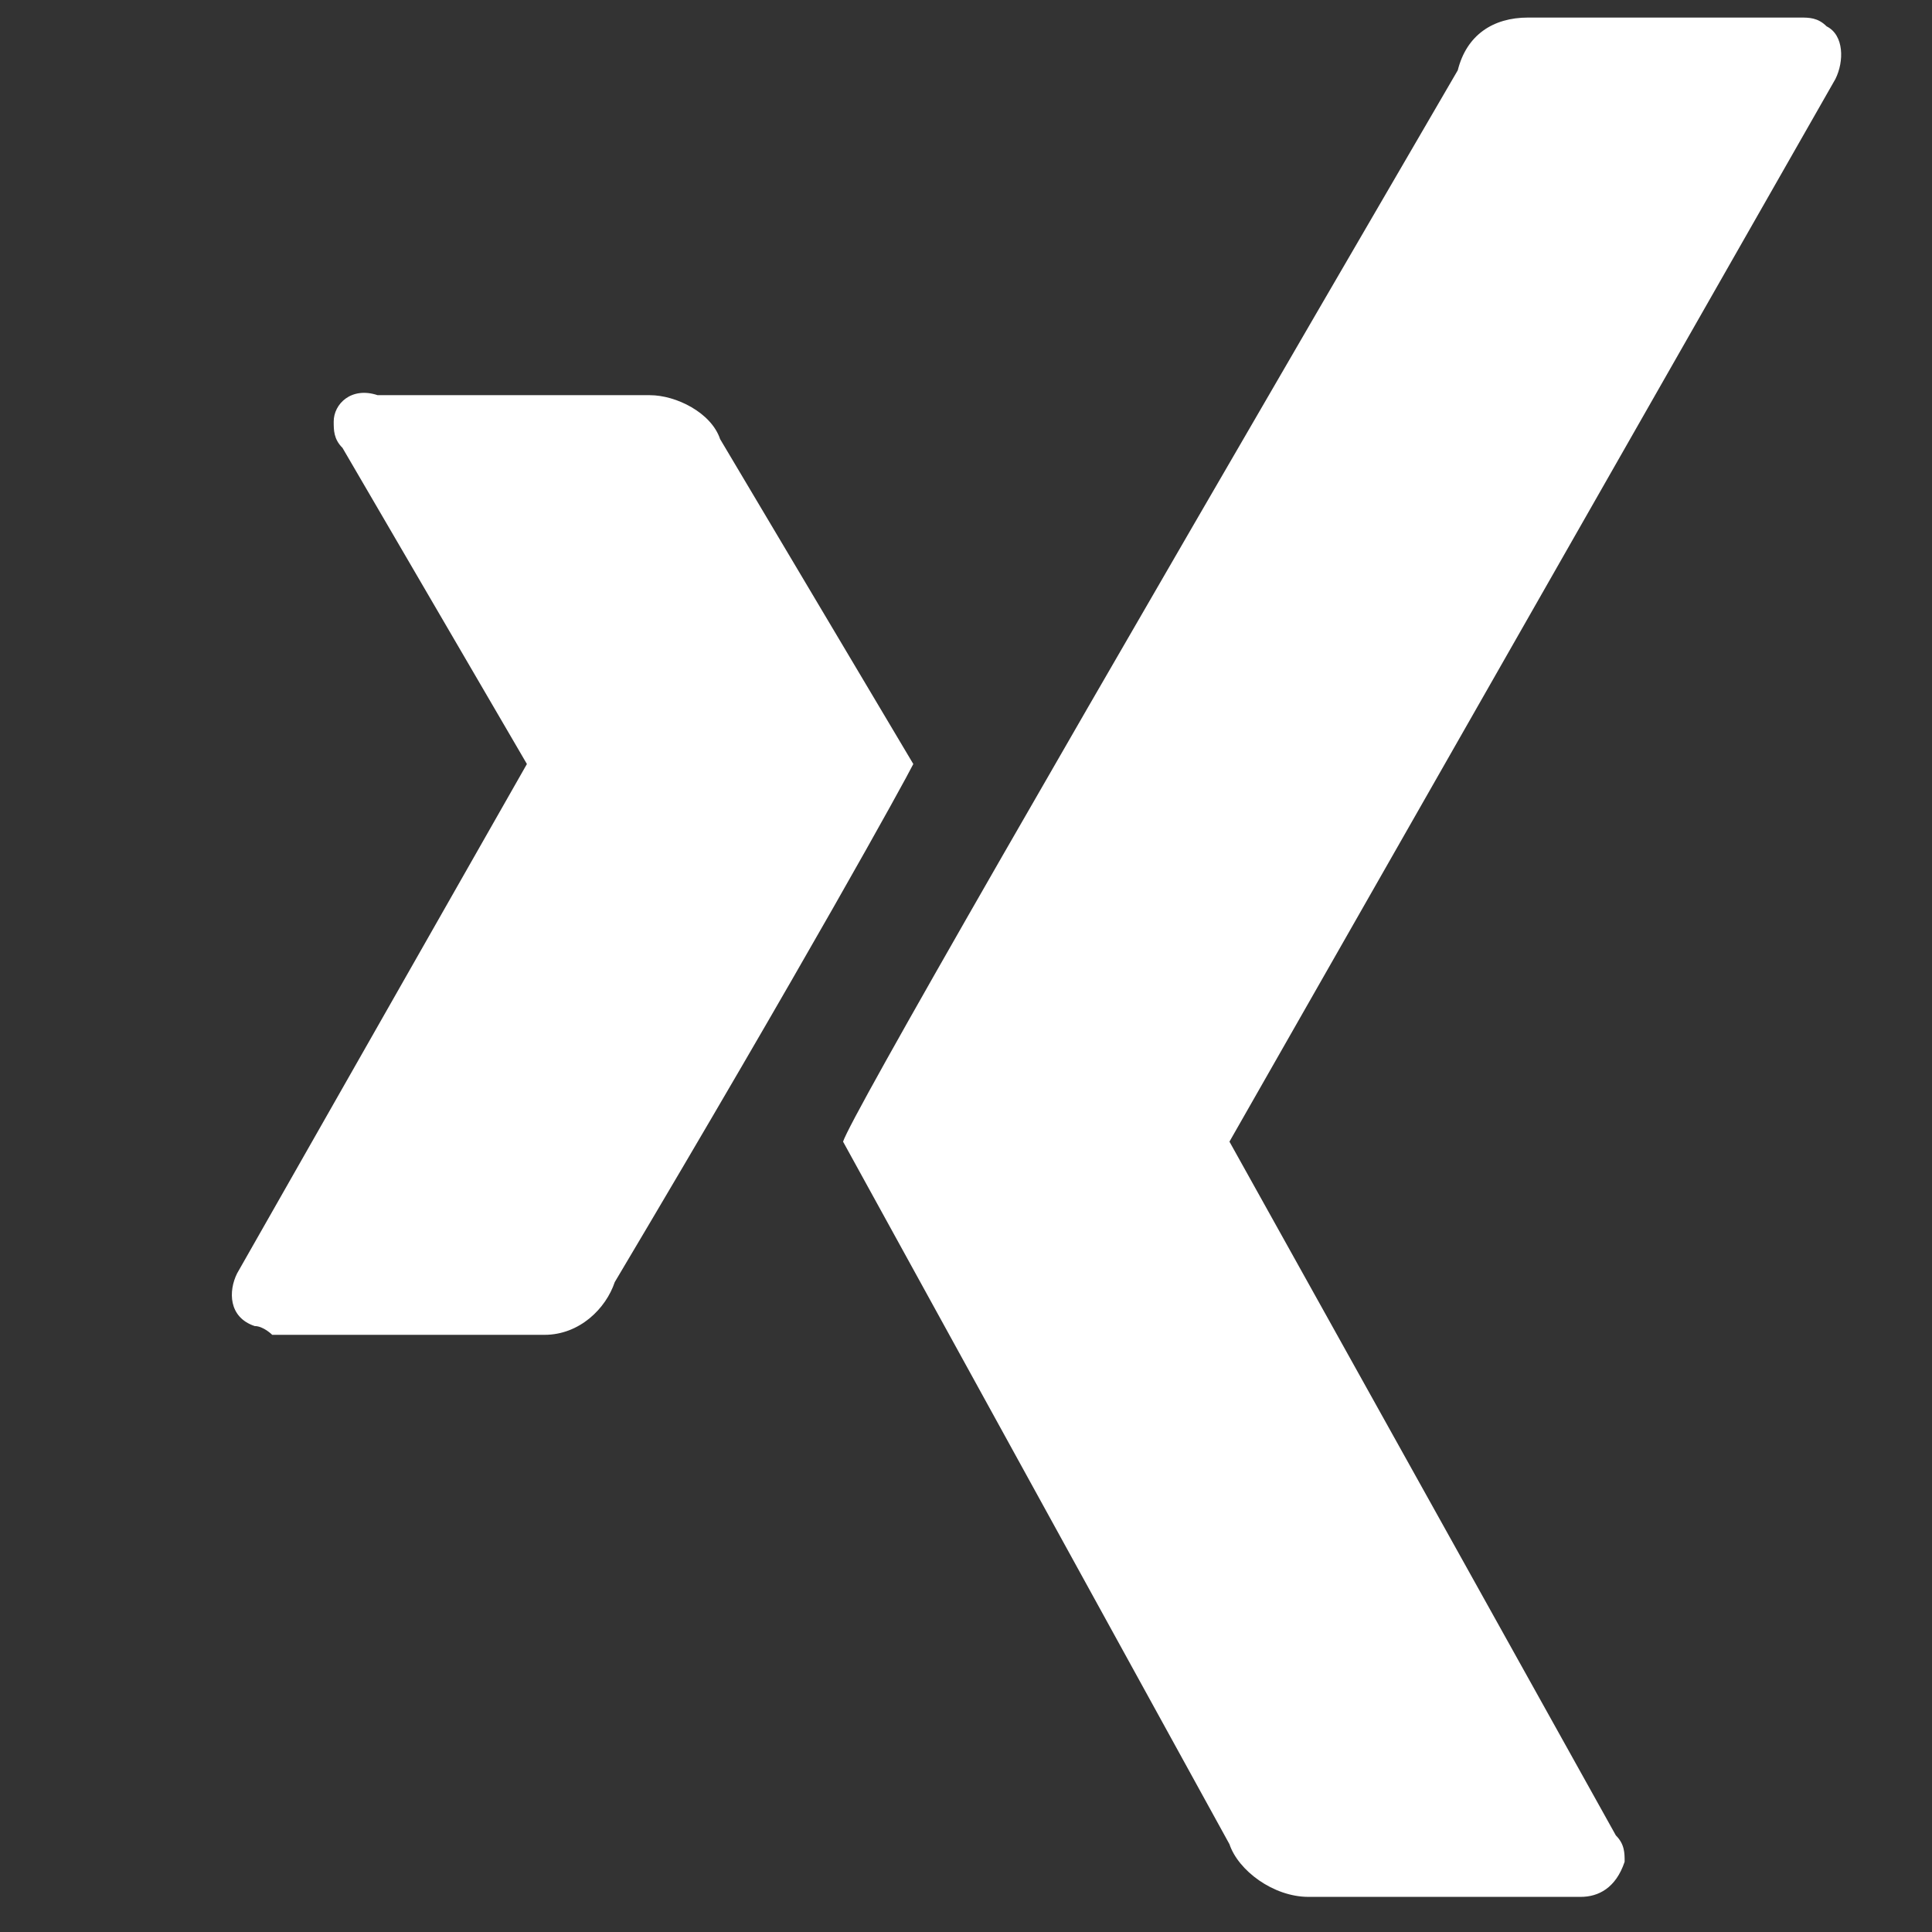
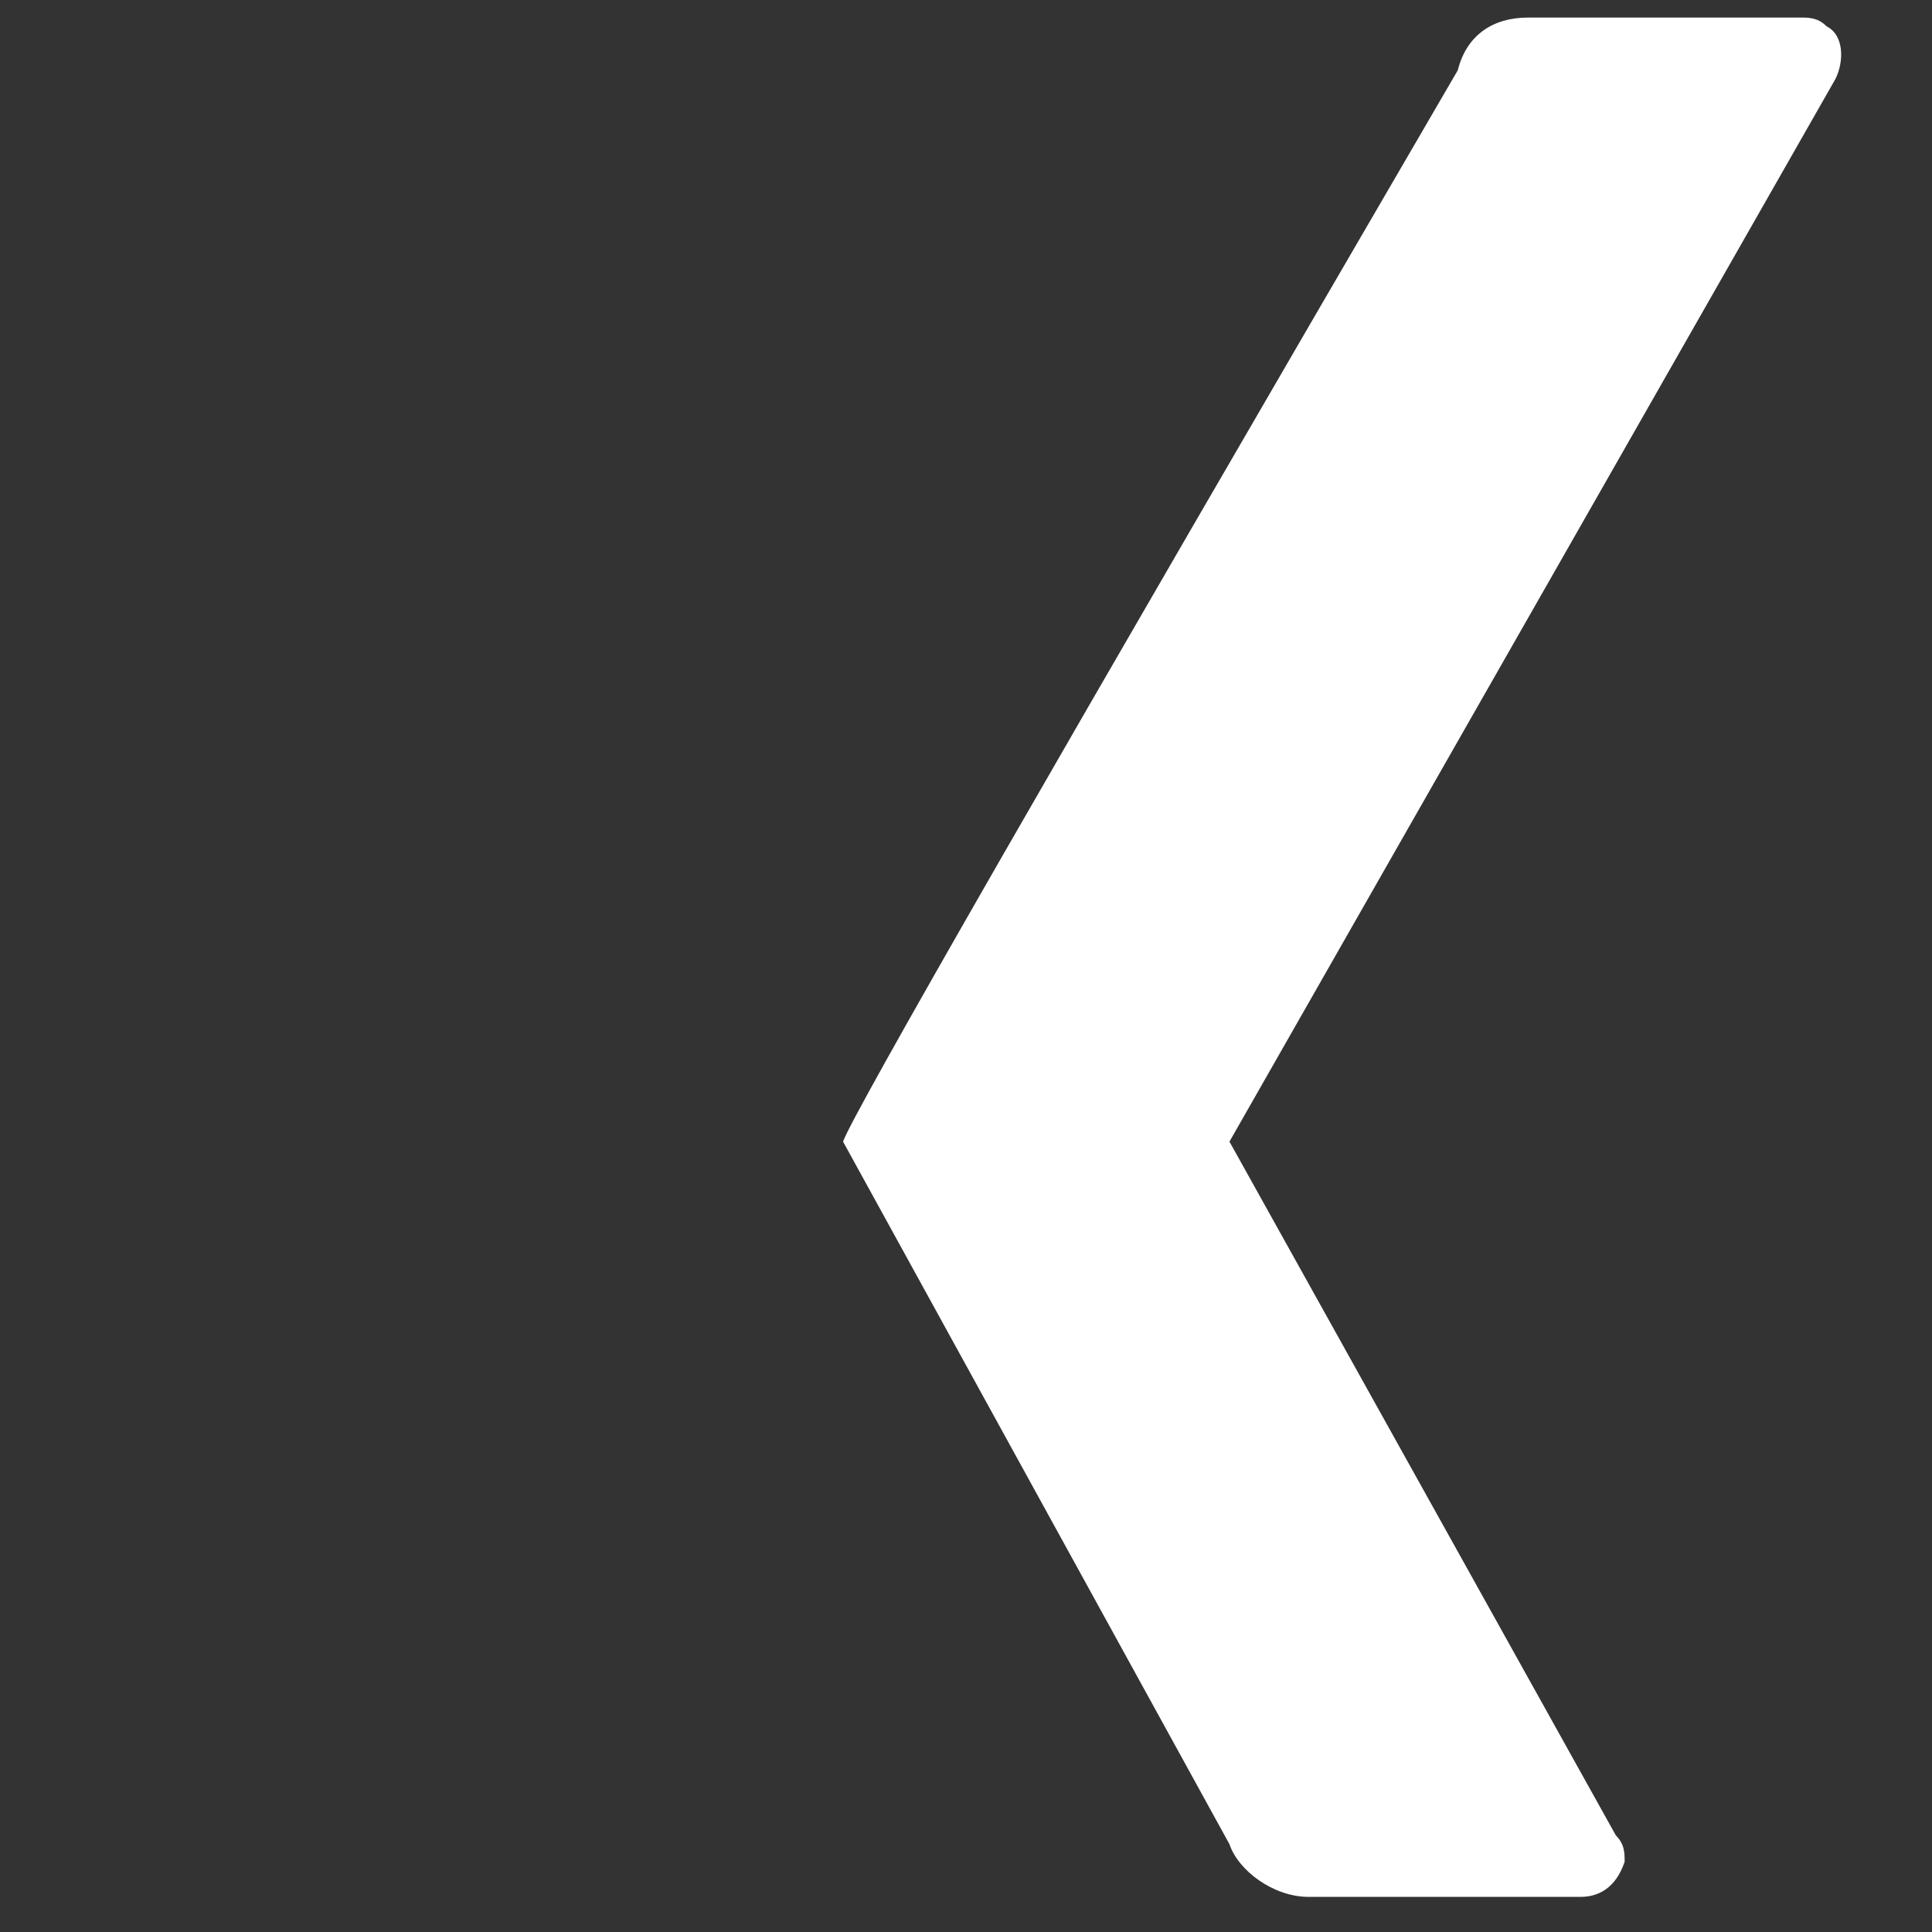
<svg xmlns="http://www.w3.org/2000/svg" version="1.1" id="Ebene_1" x="0px" y="0px" width="22px" height="22px" viewBox="0 0 22 22" style="enable-background:new 0 0 22 22;" xml:space="preserve">
  <rect x="0" y="0" width="22" height="22" fill="#333333" stroke="none" />
  <style type="text/css">
	.st0{fill:#FFFFFF;}
</style>
-   <path class="st0" d="M10.4,8.7L8.2,5C8.1,4.7,7.7,4.5,7.4,4.5H4.3C4,4.4,3.8,4.6,3.8,4.8c0,0.1,0,0.2,0.1,0.3L6,8.7l0,0l-3.3,5.8  c-0.1,0.2-0.1,0.5,0.2,0.6c0.1,0,0.2,0.1,0.2,0.1h3.1c0.4,0,0.7-0.3,0.8-0.6C9.2,10.9,10.3,8.9,10.4,8.7" />
  <path class="st0" d="M20.9,0.9C21,0.7,21,0.4,20.8,0.3c-0.1-0.1-0.2-0.1-0.3-0.1h-3.1c-0.4,0-0.7,0.2-0.8,0.6  C12,8.7,9.7,12.7,9.6,13l4.4,8c0.1,0.3,0.5,0.6,0.9,0.6H18c0.2,0,0.4-0.1,0.5-0.4c0-0.1,0-0.2-0.1-0.3L14,13l0,0L20.9,0.9z" />
</svg>